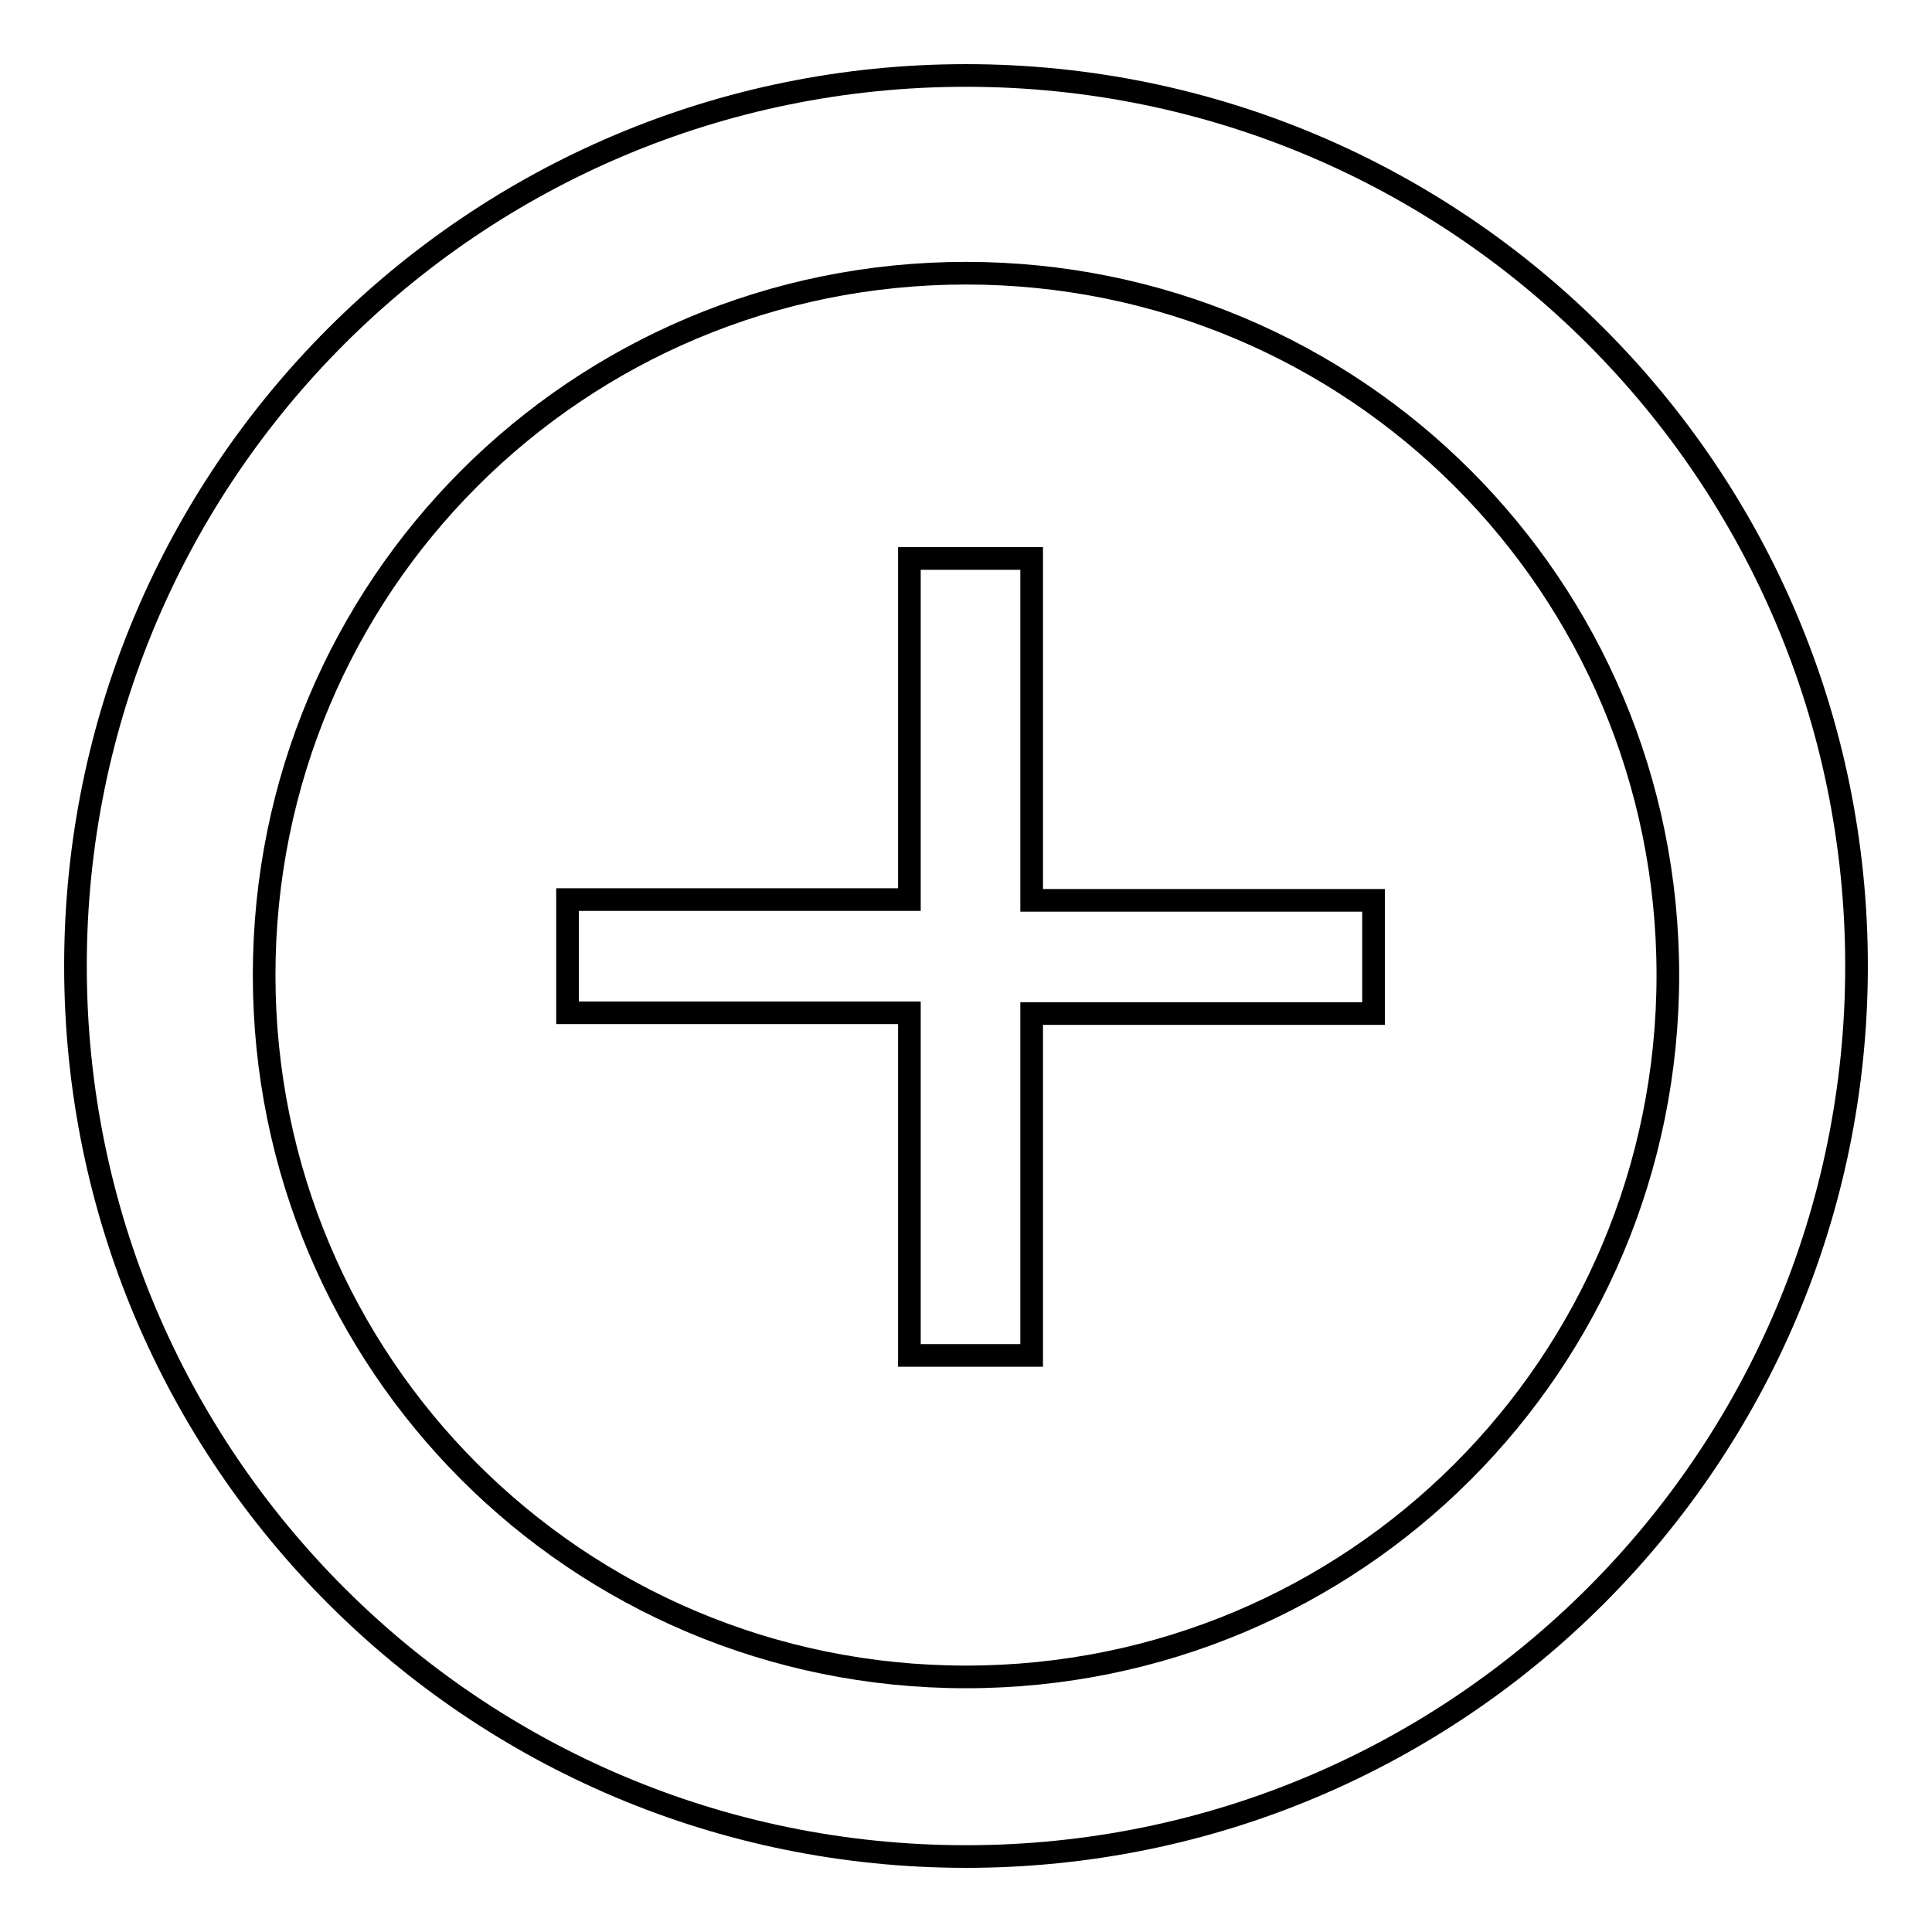
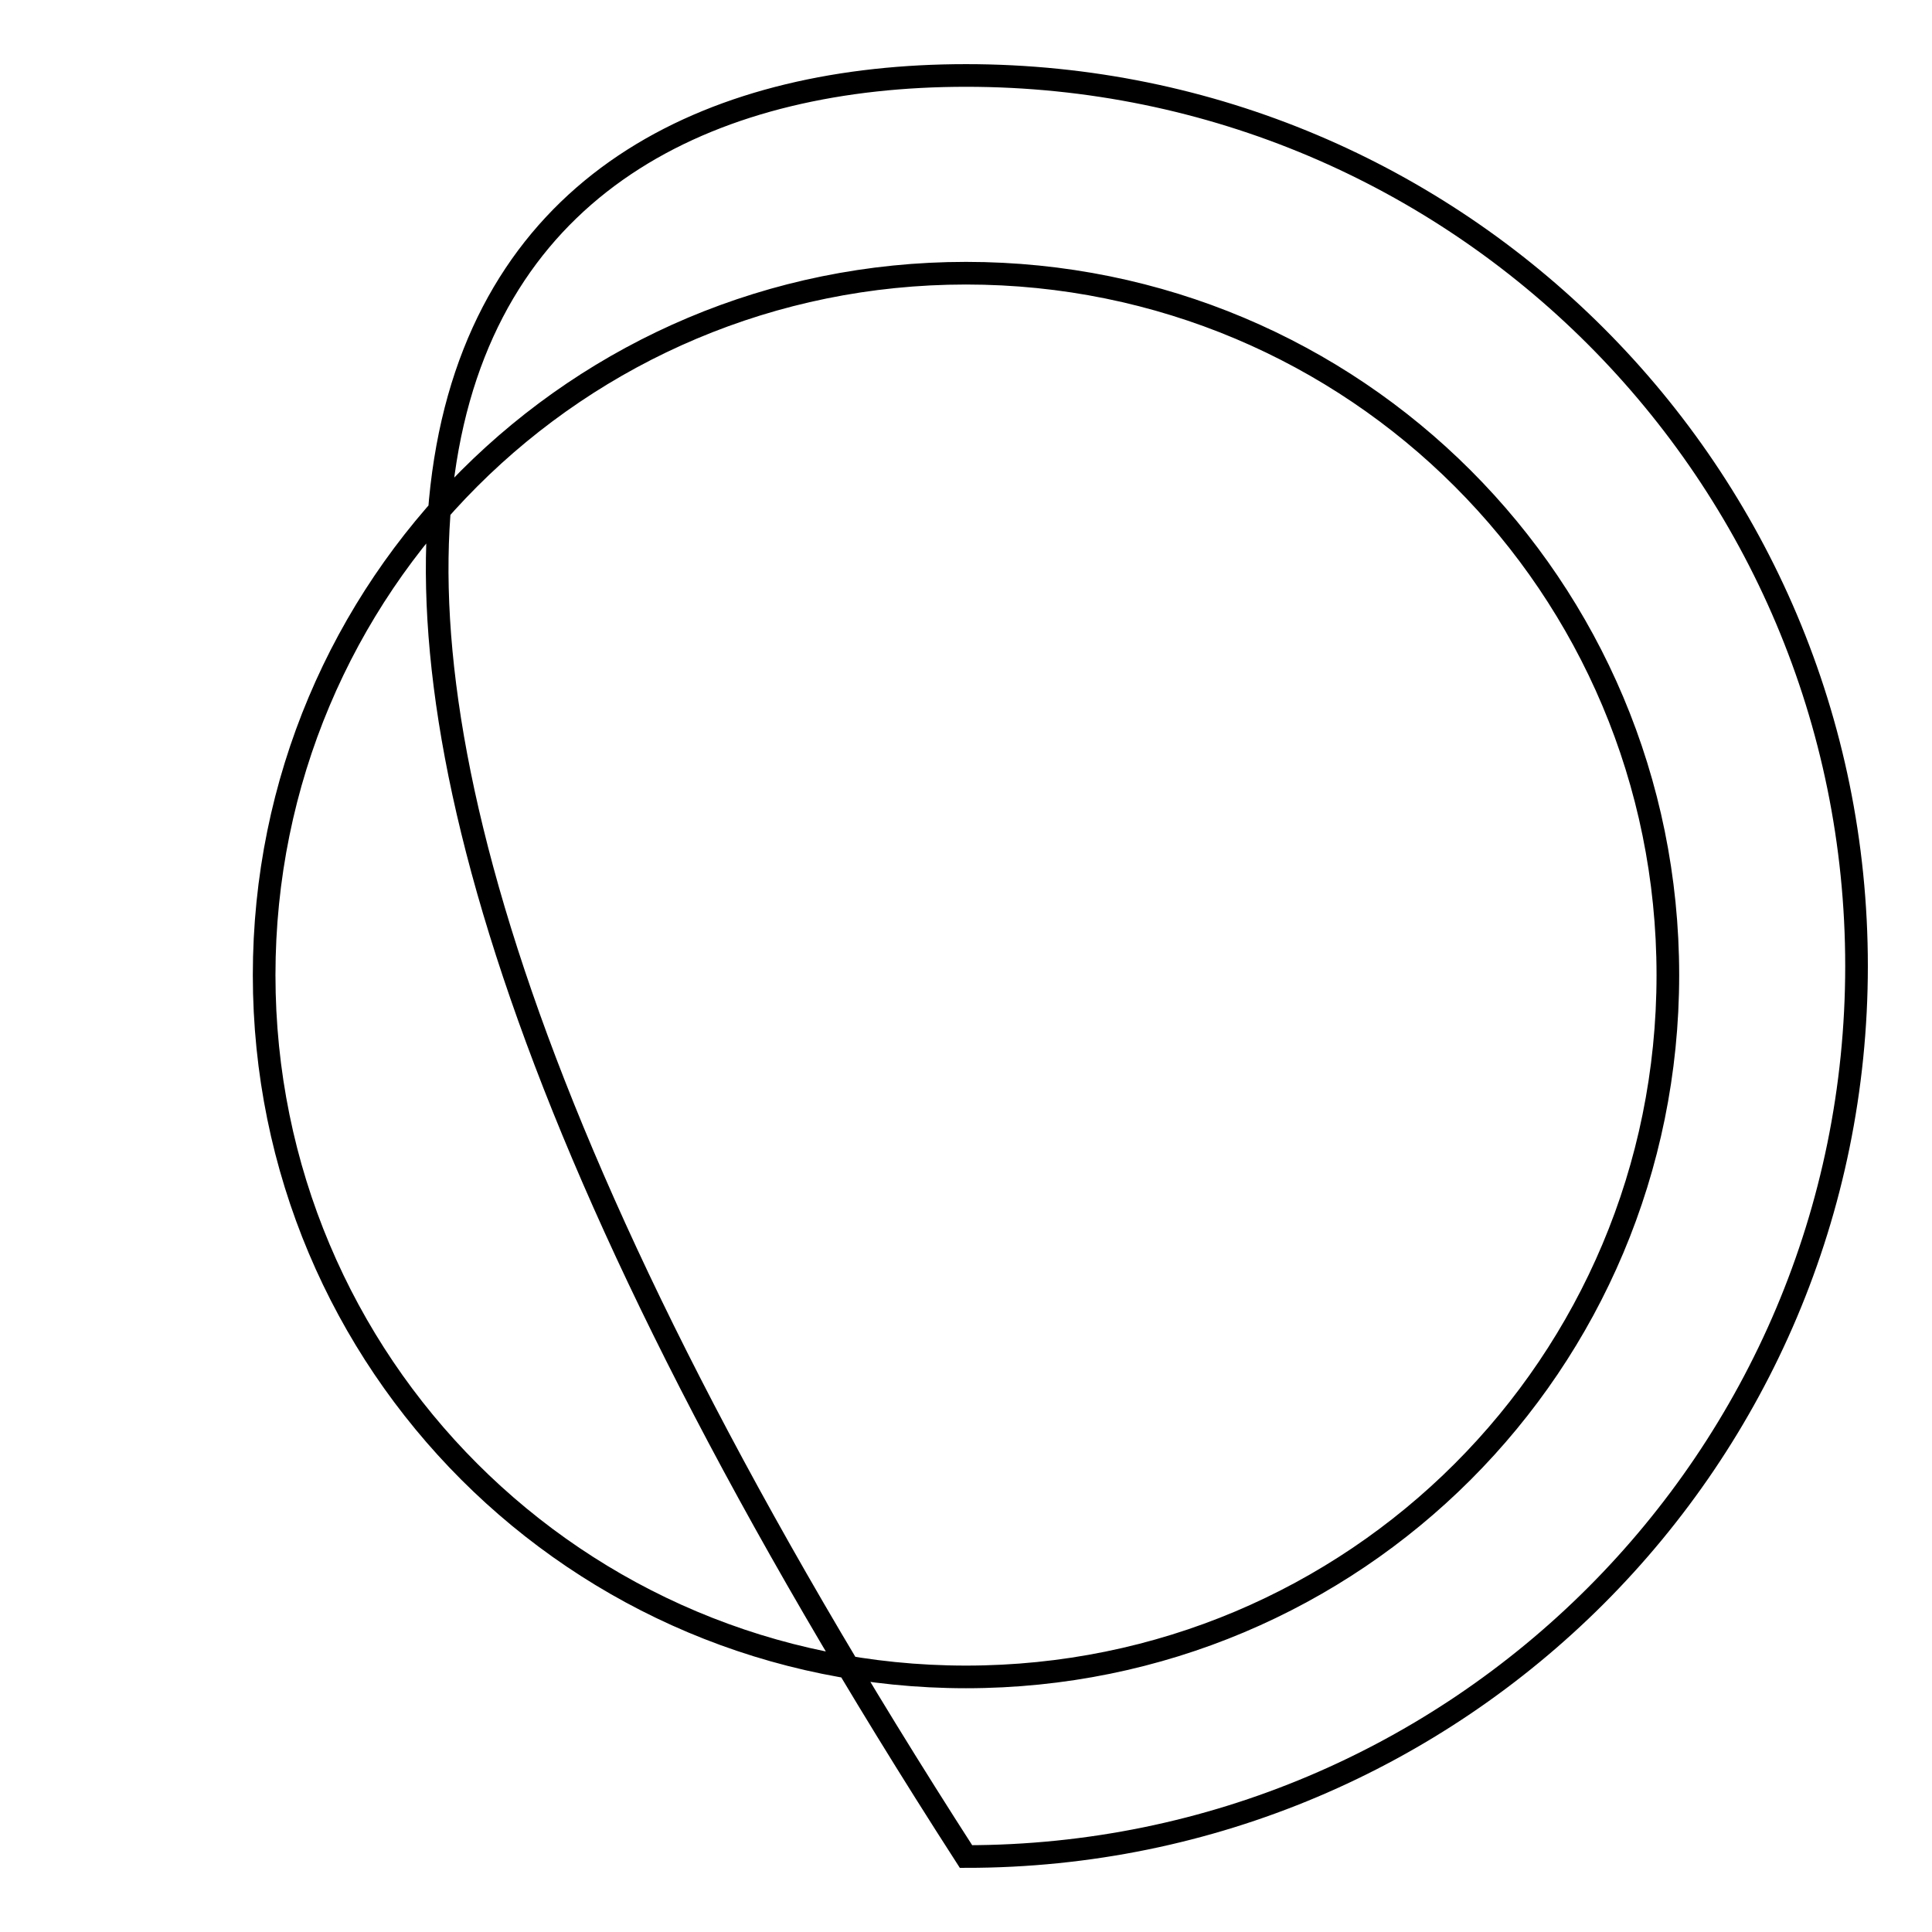
<svg xmlns="http://www.w3.org/2000/svg" version="1.1" x="0px" y="0px" viewBox="0 0 256 256" enable-background="new 0 0 256 256" xml:space="preserve">
  <g>
    <g>
-       <path stroke-width="3" fill-opacity="0" stroke="#000000" d="M128,246c-65.2,0-118-52.8-118-118C10,62.8,62.8,10,128,10c65.2,0,118,52.8,118,118C246,193.2,193.2,246,128,246L128,246z M128,36.2c-51.5,0-93,41.5-93,93c0,51.5,41.5,93,93,93c51.5,0,93-41.5,93-93C221,77.7,179.5,36.2,128,36.2L128,36.2z" />
-       <path stroke-width="3" fill-opacity="0" stroke="#000000" d="M120.5,134.2H75.2v-15h45.3V74h16.2v45.3H182v15h-45.3v45.3h-16.2V134.2z" />
+       <path stroke-width="3" fill-opacity="0" stroke="#000000" d="M128,246C10,62.8,62.8,10,128,10c65.2,0,118,52.8,118,118C246,193.2,193.2,246,128,246L128,246z M128,36.2c-51.5,0-93,41.5-93,93c0,51.5,41.5,93,93,93c51.5,0,93-41.5,93-93C221,77.7,179.5,36.2,128,36.2L128,36.2z" />
    </g>
  </g>
</svg>